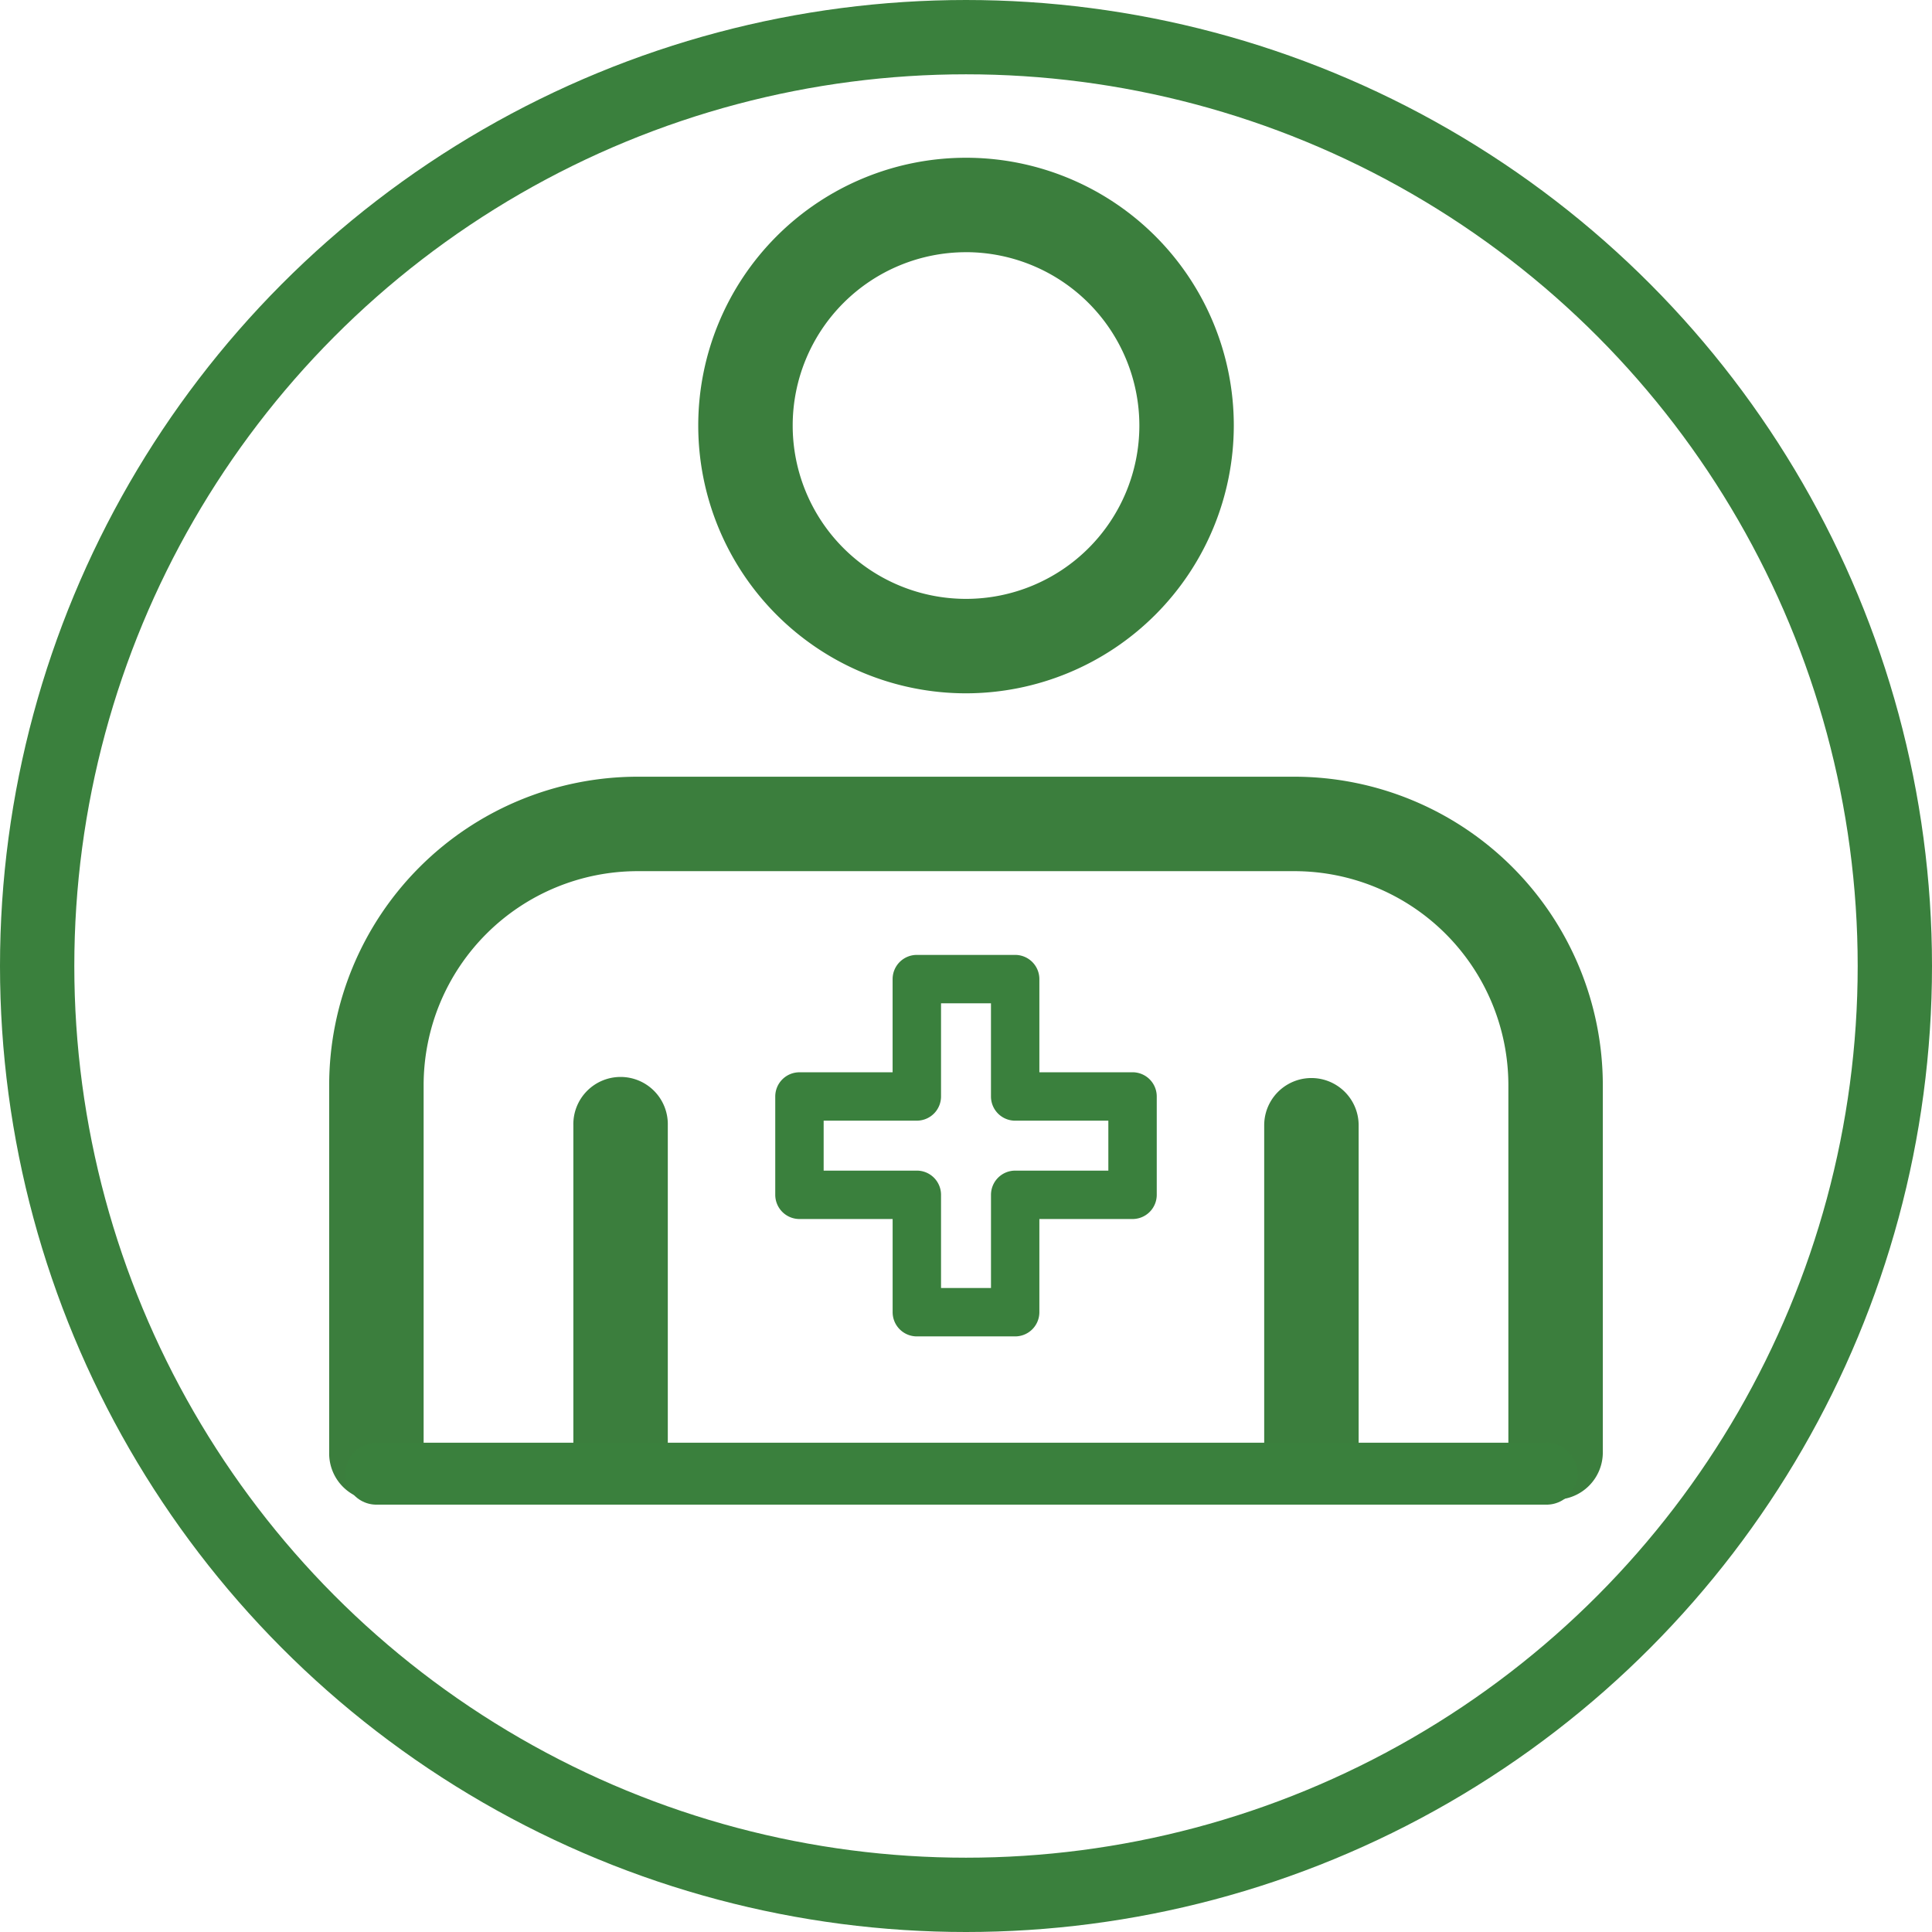
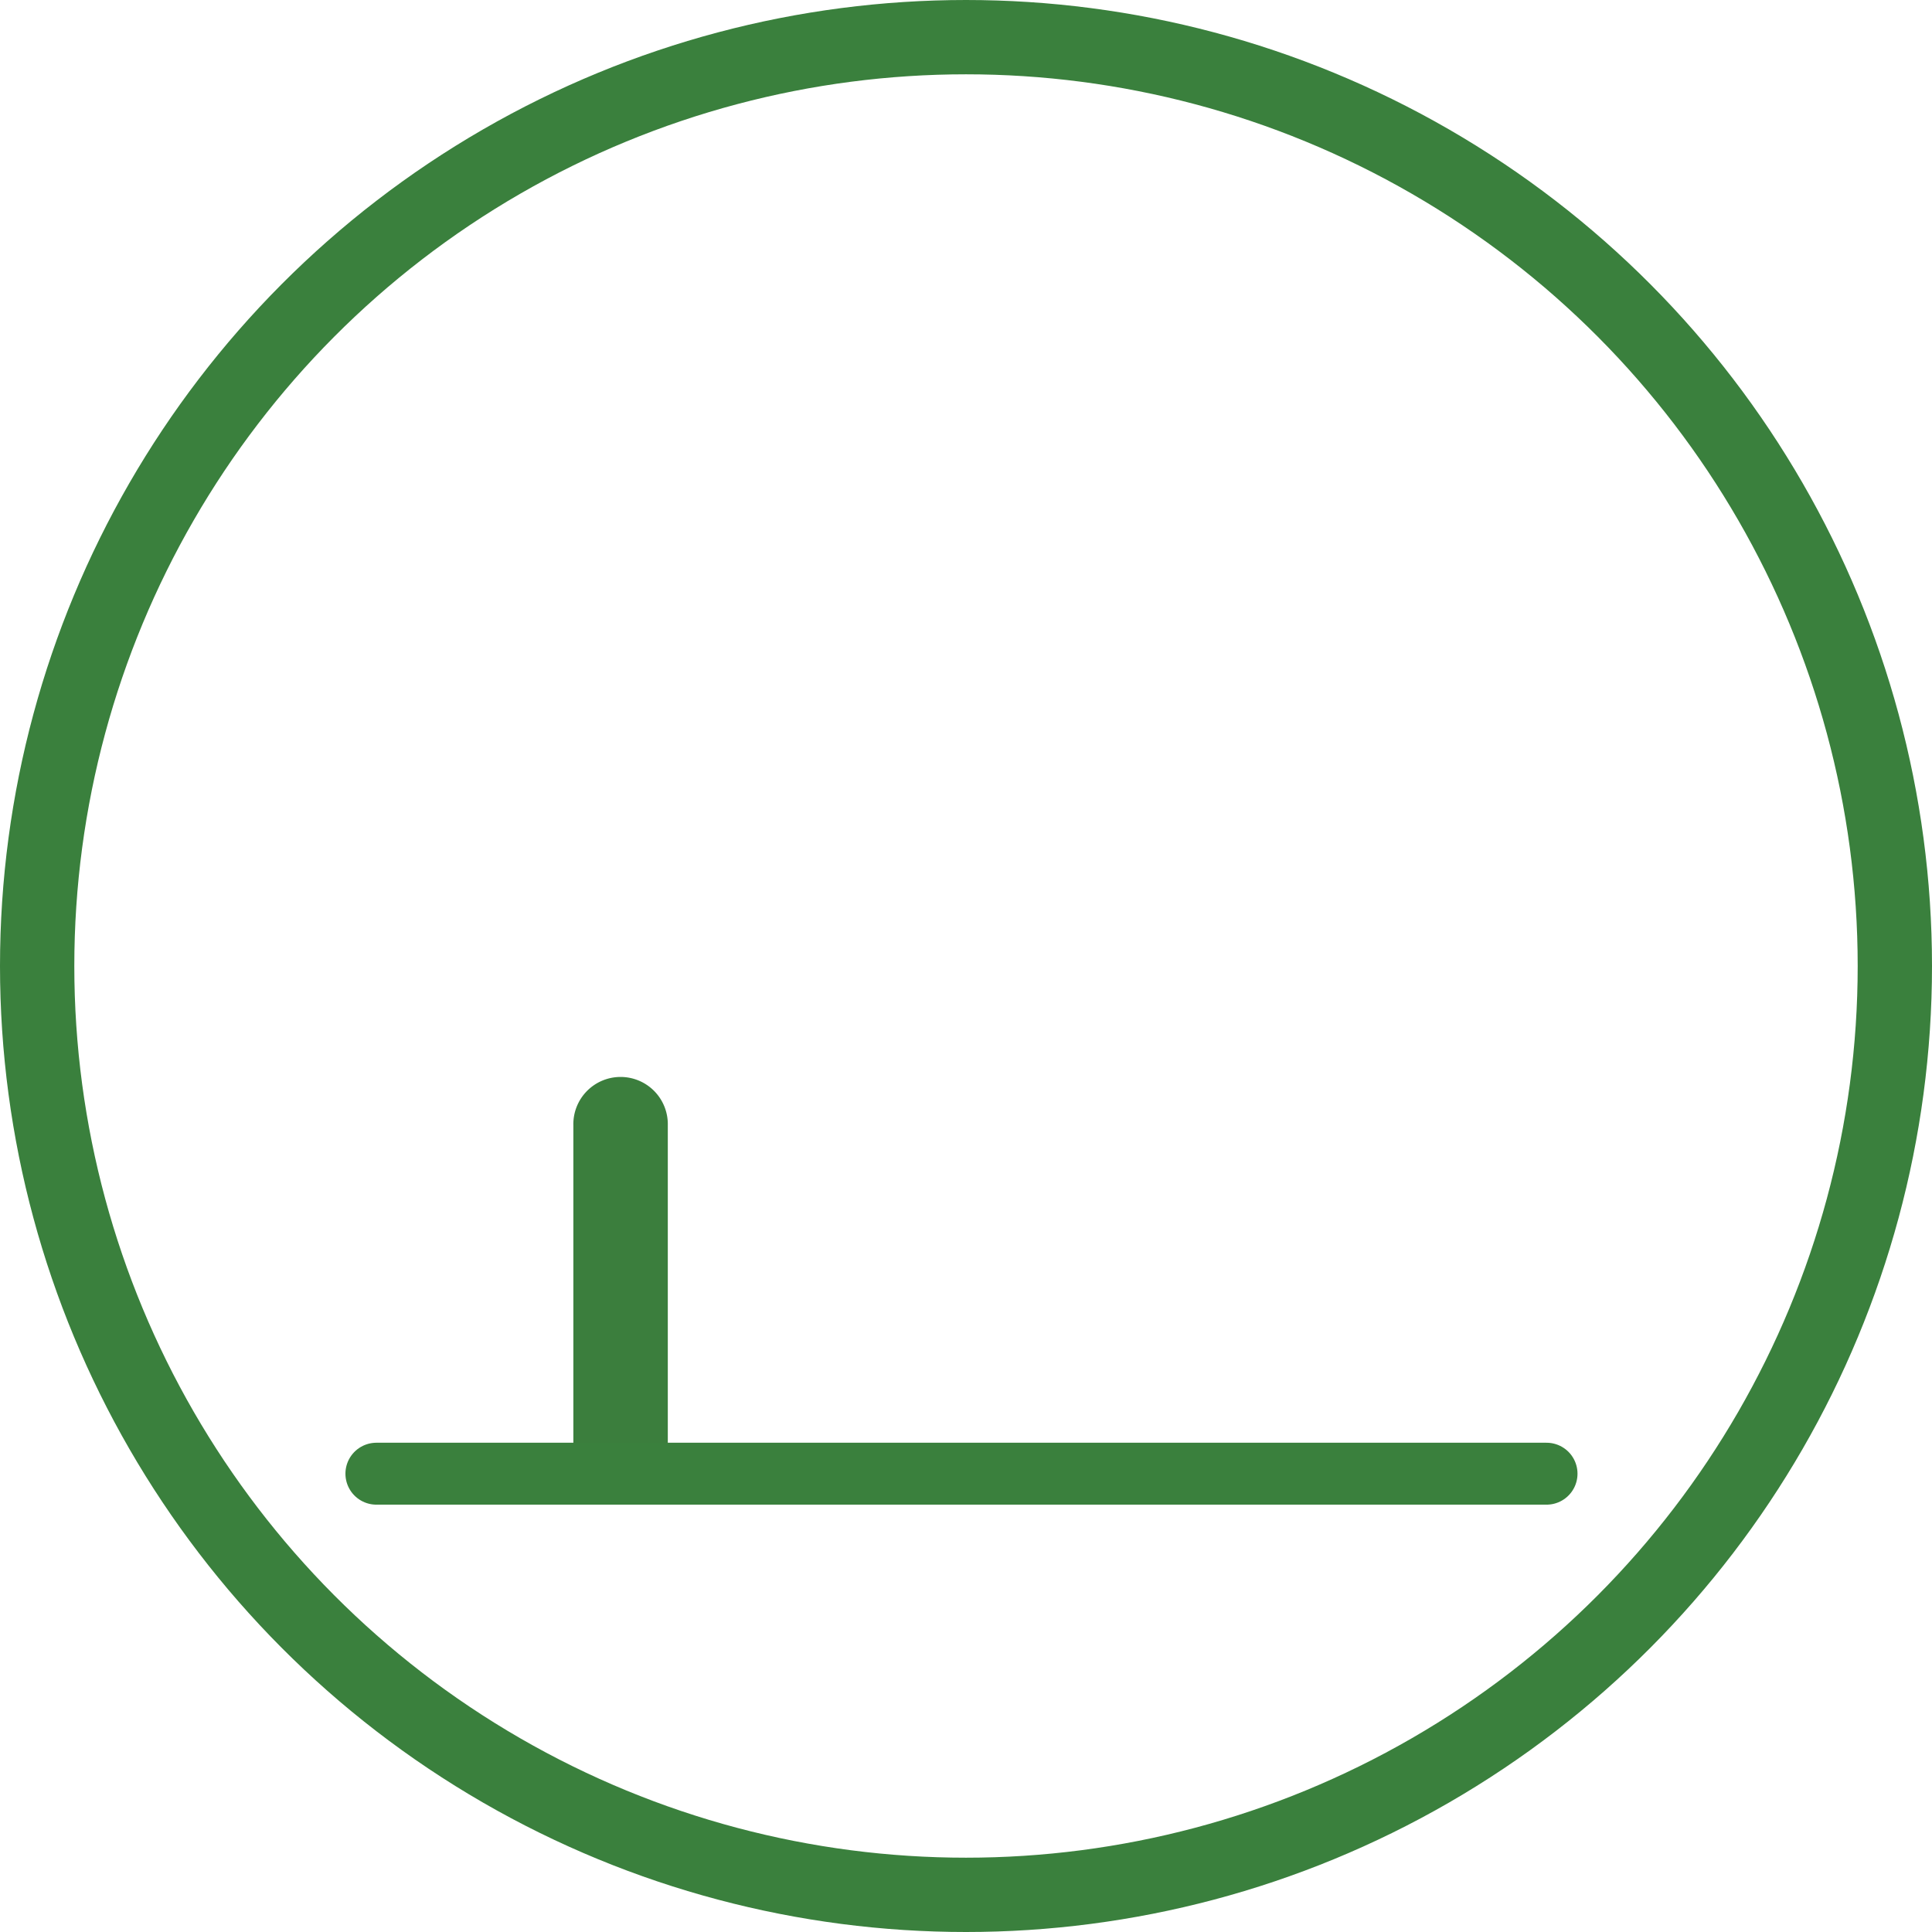
<svg xmlns="http://www.w3.org/2000/svg" id="Layer_1" data-name="Layer 1" width="78" height="78" viewBox="0 0 78 78">
  <defs>
    <style>.cls-1{fill:#3a7f3d;stroke-miterlimit:10;stroke-width:1.5px;}.cls-1,.cls-3,.cls-4{stroke:#3a803d;}.cls-2{fill:#3b7e3d;}.cls-3,.cls-4{fill:none;stroke-linecap:round;stroke-linejoin:round;}.cls-3{stroke-width:2.5px;}.cls-4{stroke-width:3px;}</style>
  </defs>
-   <path class="cls-1" d="M40.985,53.204H37.015a.227.227,0,0,1-.227-.227V48.465H32.276a.227.227,0,0,1-.227-.227V44.268a.227.227,0,0,1,.227-.227h4.511V39.529a.227.227,0,0,1,.227-.227h3.971a.227.227,0,0,1,.227.227v4.511h4.512a.227.227,0,0,1,.227.227v3.971a.227.227,0,0,1-.227.227H41.212V52.977A.227.227,0,0,1,40.985,53.204ZM37.242,52.75h3.517V48.238a.227.227,0,0,1,.227-.227h4.511V44.495H40.985a.227.227,0,0,1-.227-.227V39.756H37.242v4.511a.227.227,0,0,1-.227.227H32.503v3.517h4.512a.227.227,0,0,1,.227.227Z" />
-   <path class="cls-2" d="M62.804,60.544a1.907,1.907,0,0,1-1.907-1.907V43.806a8.645,8.645,0,0,0-8.635-8.635H25.739a8.645,8.645,0,0,0-8.636,8.635V58.637a1.907,1.907,0,1,1-3.813,0V43.806A12.461,12.461,0,0,1,25.737,31.358H52.261A12.463,12.463,0,0,1,64.71,43.806V58.637A1.907,1.907,0,0,1,62.804,60.544Z" />
-   <path class="cls-2" d="M39.001,27.991A10.811,10.811,0,1,1,49.812,17.179,10.824,10.824,0,0,1,39.001,27.991Zm0-17.809a6.998,6.998,0,1,0,6.998,6.998A7.006,7.006,0,0,0,39.001,10.181Z" />
  <path class="cls-2" d="M25.055,60.544a1.907,1.907,0,0,1-1.907-1.907V45.43a1.907,1.907,0,1,1,3.813,0v13.207A1.907,1.907,0,0,1,25.055,60.544Z" />
-   <path class="cls-2" d="M52.945,60.544a1.906,1.906,0,0,1-1.906-1.907V45.43a1.906,1.906,0,1,1,3.813,0v13.207A1.906,1.906,0,0,1,52.945,60.544Z" />
  <line class="cls-3" x1="15.196" y1="59.497" x2="62.438" y2="59.497" />
  <circle class="cls-4" cx="39" cy="39" r="37.5" />
</svg>